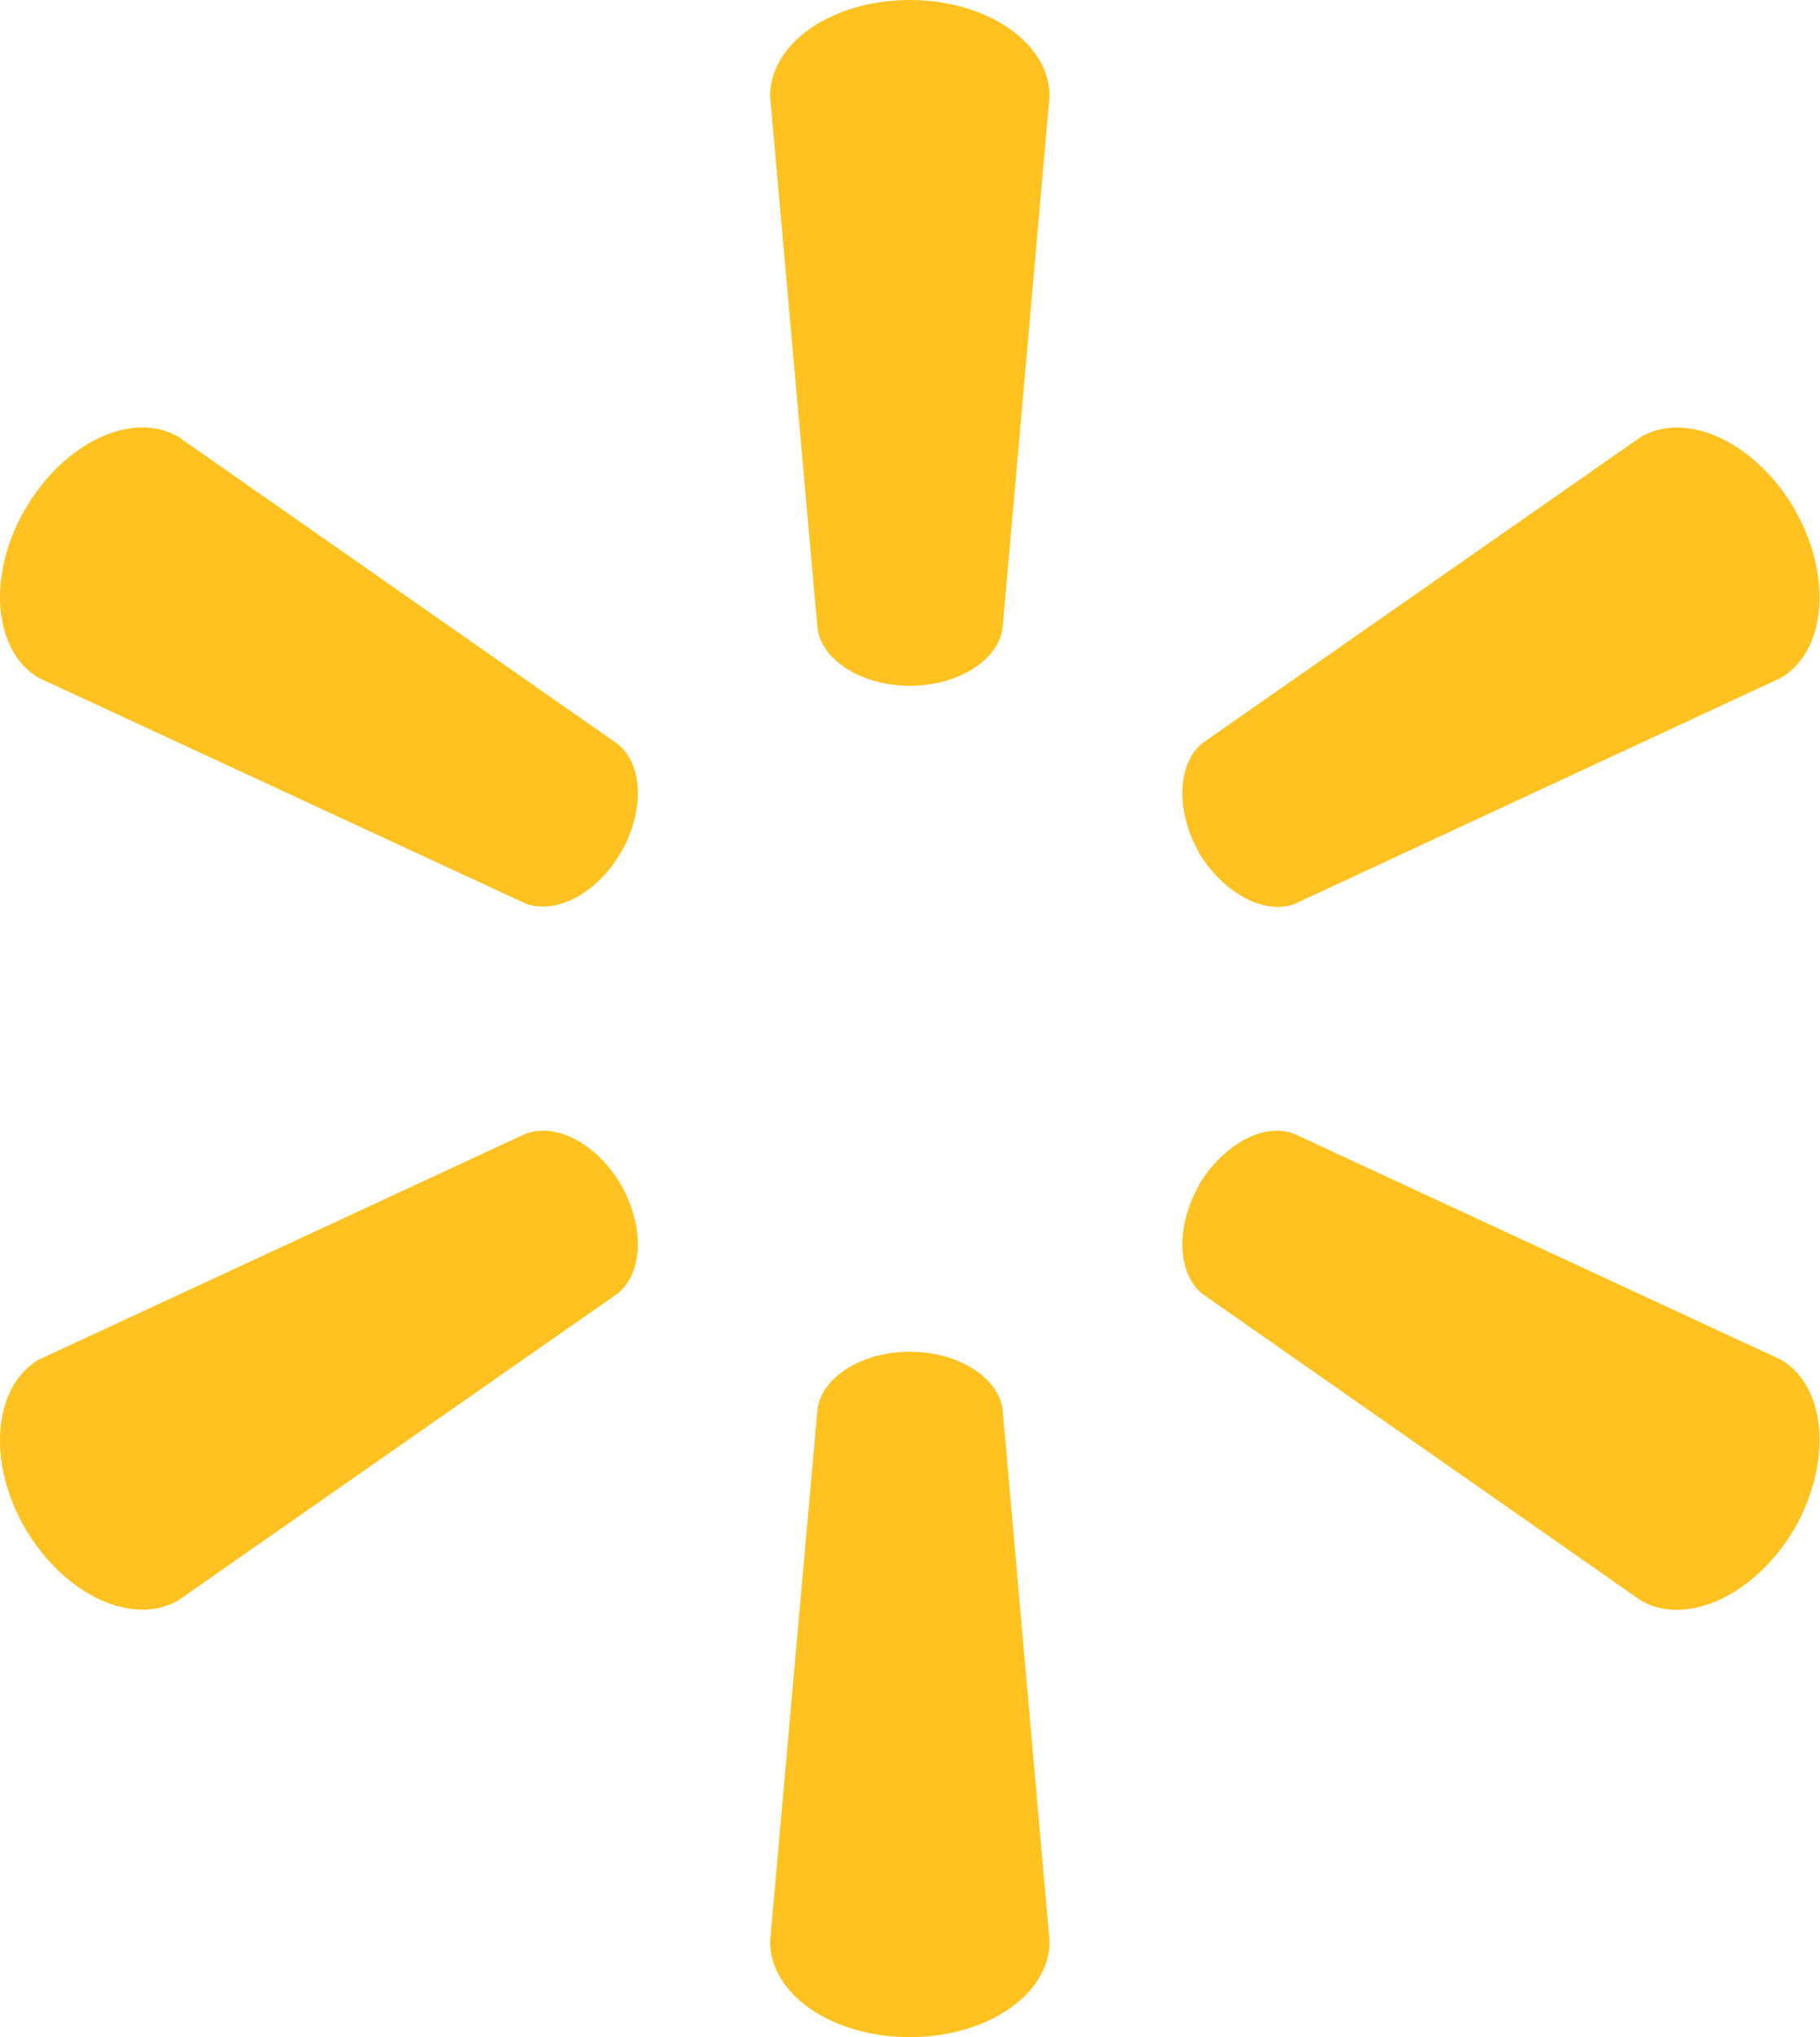
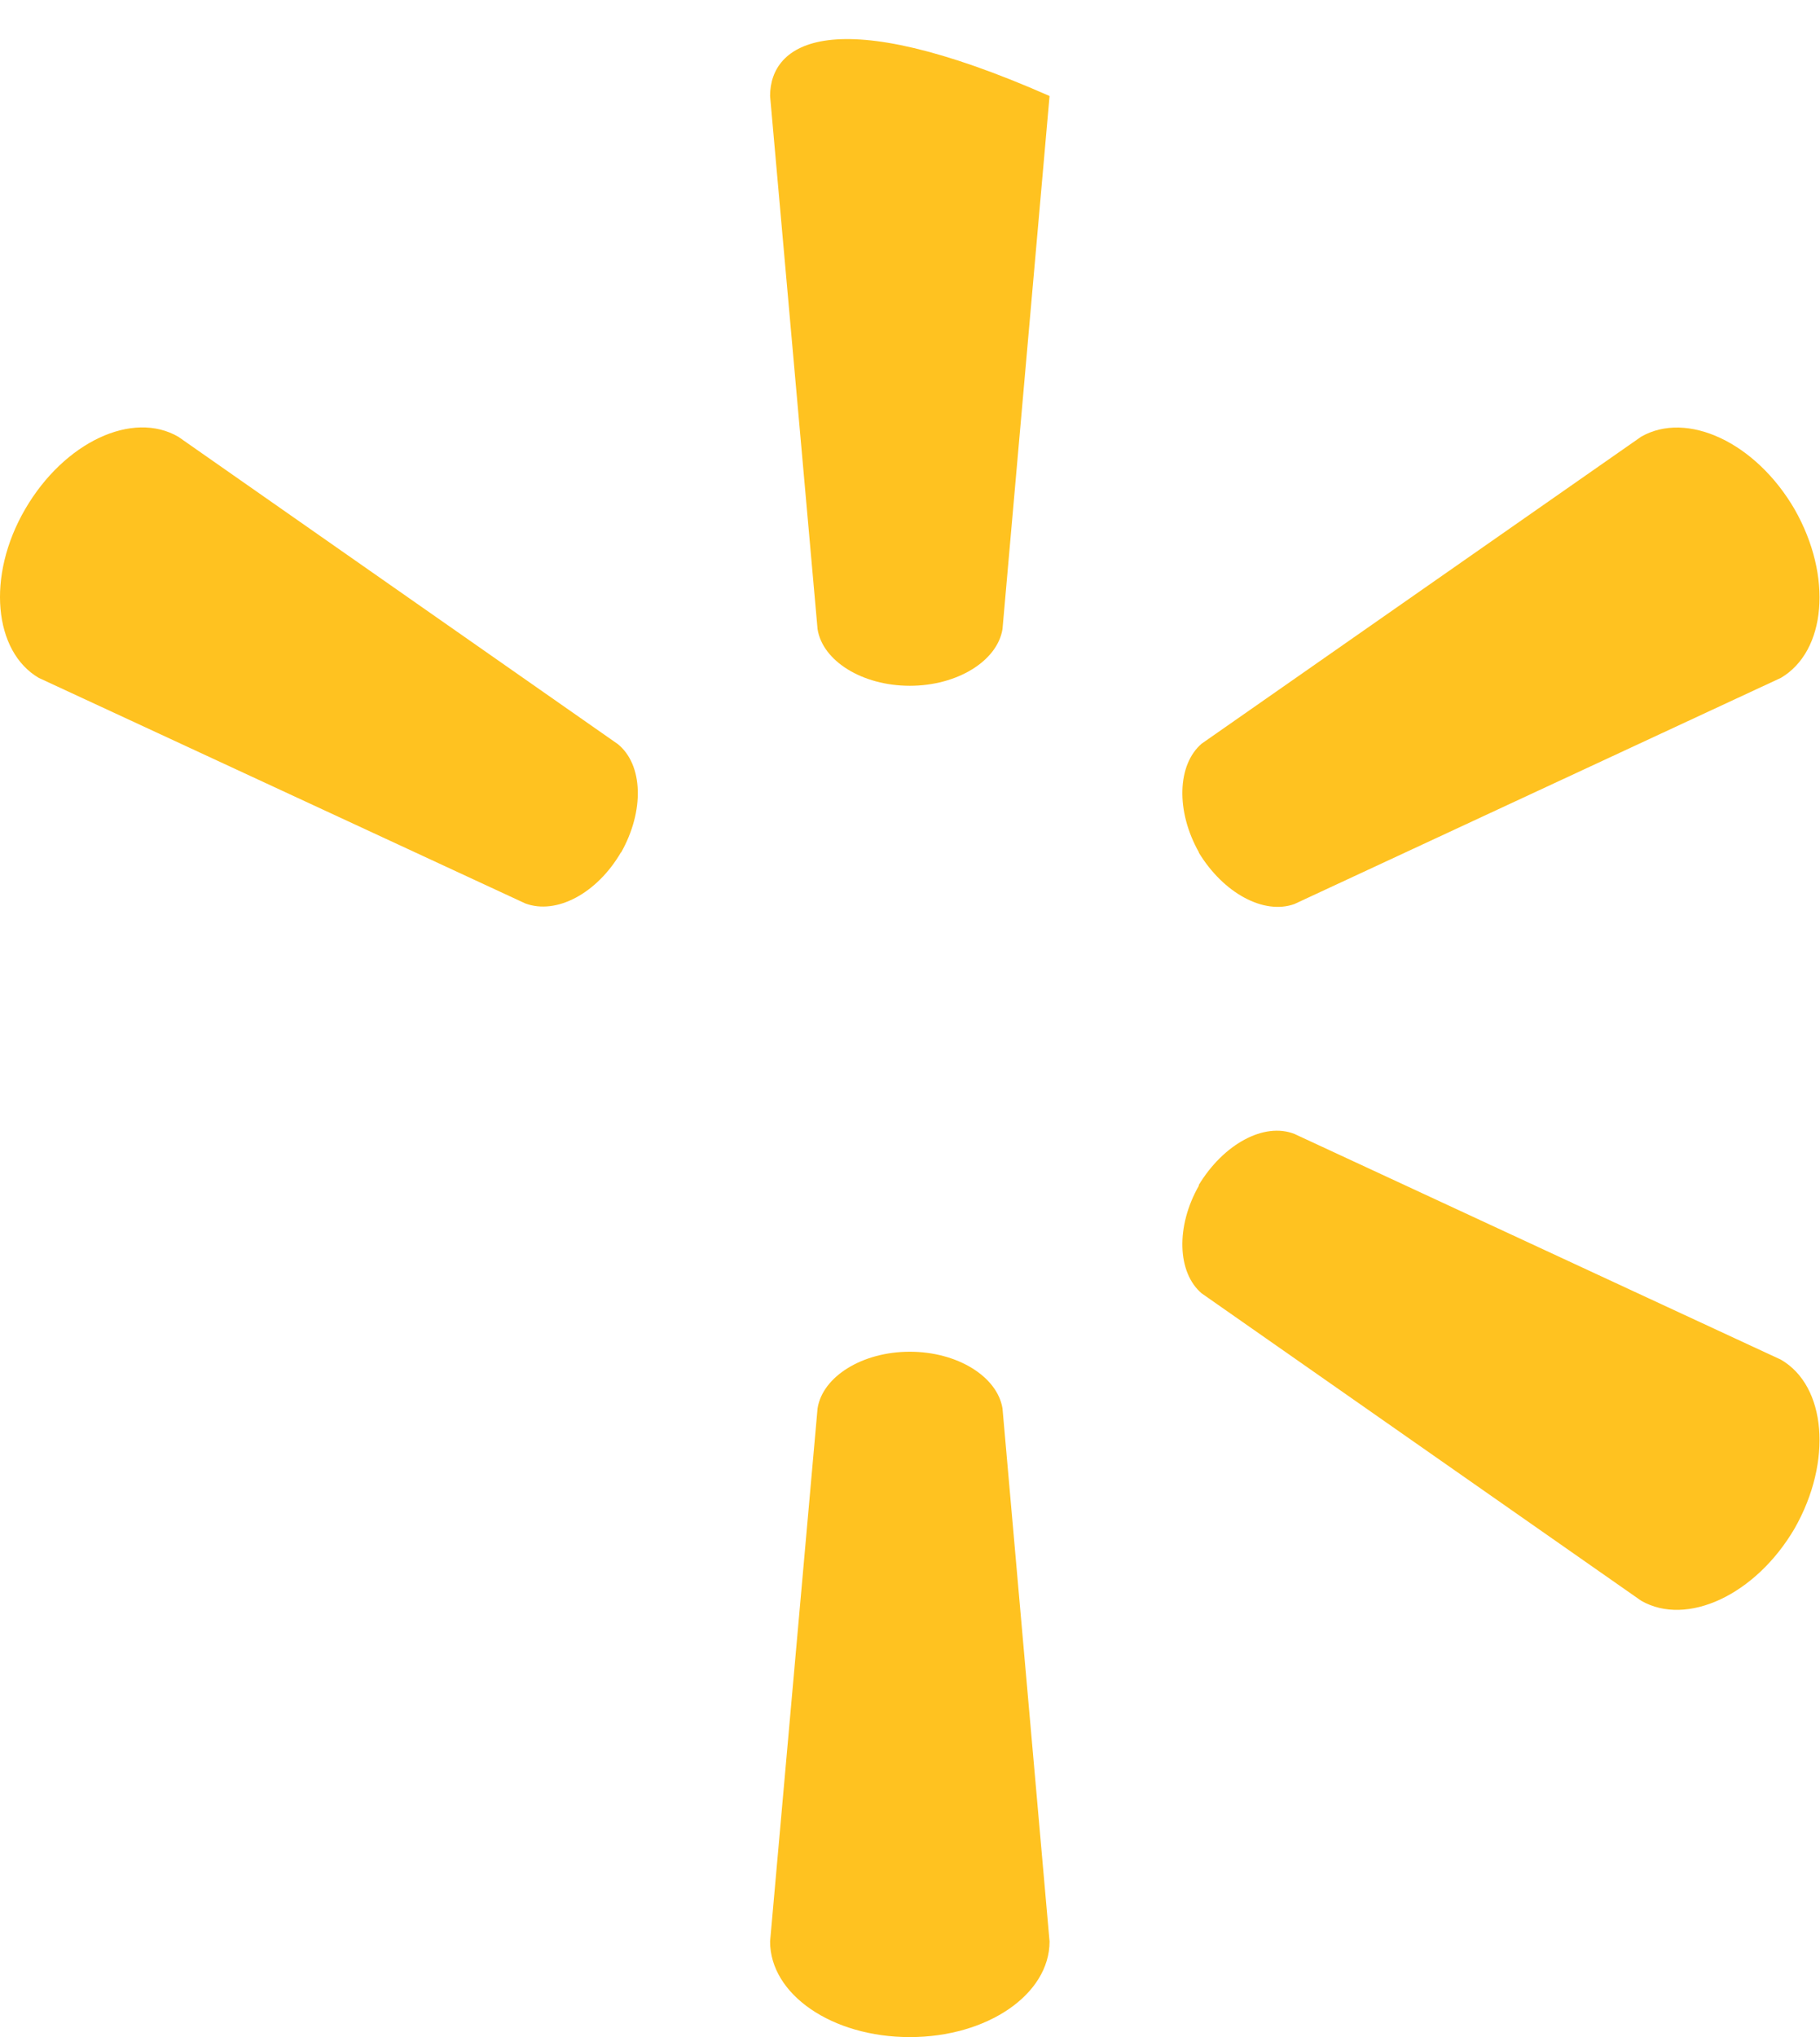
<svg xmlns="http://www.w3.org/2000/svg" width="244" height="273" viewBox="0 0 244 273" fill="none">
-   <path d="M121.977 91.905C128.342 91.905 133.702 88.584 134.4 84.313L140.71 12.866C140.71 5.791 132.377 0 121.977 0C111.52 0 103.242 5.791 103.242 12.866L109.608 84.313C110.278 88.584 115.61 91.905 121.977 91.905Z" fill="#FFC220" />
+   <path d="M121.977 91.905C128.342 91.905 133.702 88.584 134.4 84.313L140.71 12.866C111.52 0 103.242 5.791 103.242 12.866L109.608 84.313C110.278 88.584 115.61 91.905 121.977 91.905Z" fill="#FFC220" />
  <path d="M83.262 114.261C86.416 108.68 86.234 102.484 82.829 99.721L23.918 58.541C17.79 54.968 8.618 59.225 3.369 68.239C-1.866 77.24 -0.805 87.343 5.198 90.846L70.418 121.071C74.592 122.634 80.05 119.732 83.262 114.206" fill="#FFC220" />
  <path d="M160.683 114.203C164.019 119.729 169.477 122.631 173.54 121.152L238.76 90.843C244.819 87.27 245.726 77.265 240.603 68.264C235.368 59.25 226.14 55.021 220.026 58.524L161.101 99.662C157.835 102.467 157.598 108.691 160.752 114.258" fill="#FFC220" />
  <path d="M121.977 181.151C128.342 181.151 133.702 184.472 134.4 188.742L140.71 260.19C140.71 267.265 132.377 273 121.977 273C111.52 273 103.242 267.265 103.242 260.19L109.608 188.742C110.278 184.472 115.61 181.151 121.977 181.151Z" fill="#FFC220" />
  <path d="M160.683 158.857C164.019 153.317 169.477 150.359 173.54 151.964L238.76 182.217C244.819 185.72 245.726 195.809 240.603 204.824C235.368 213.769 226.14 218.025 220.026 214.522L161.101 173.328C157.835 170.551 157.598 164.355 160.752 158.857" fill="#FFC220" />
-   <path d="M83.262 158.796C86.416 164.364 86.234 170.546 82.829 173.337L23.918 214.461C17.79 218.033 8.618 213.763 3.369 204.818C-1.866 195.817 -0.805 185.714 5.198 182.212L70.418 151.958C74.592 150.367 80.05 153.298 83.262 158.796Z" fill="#FFC220" />
</svg>